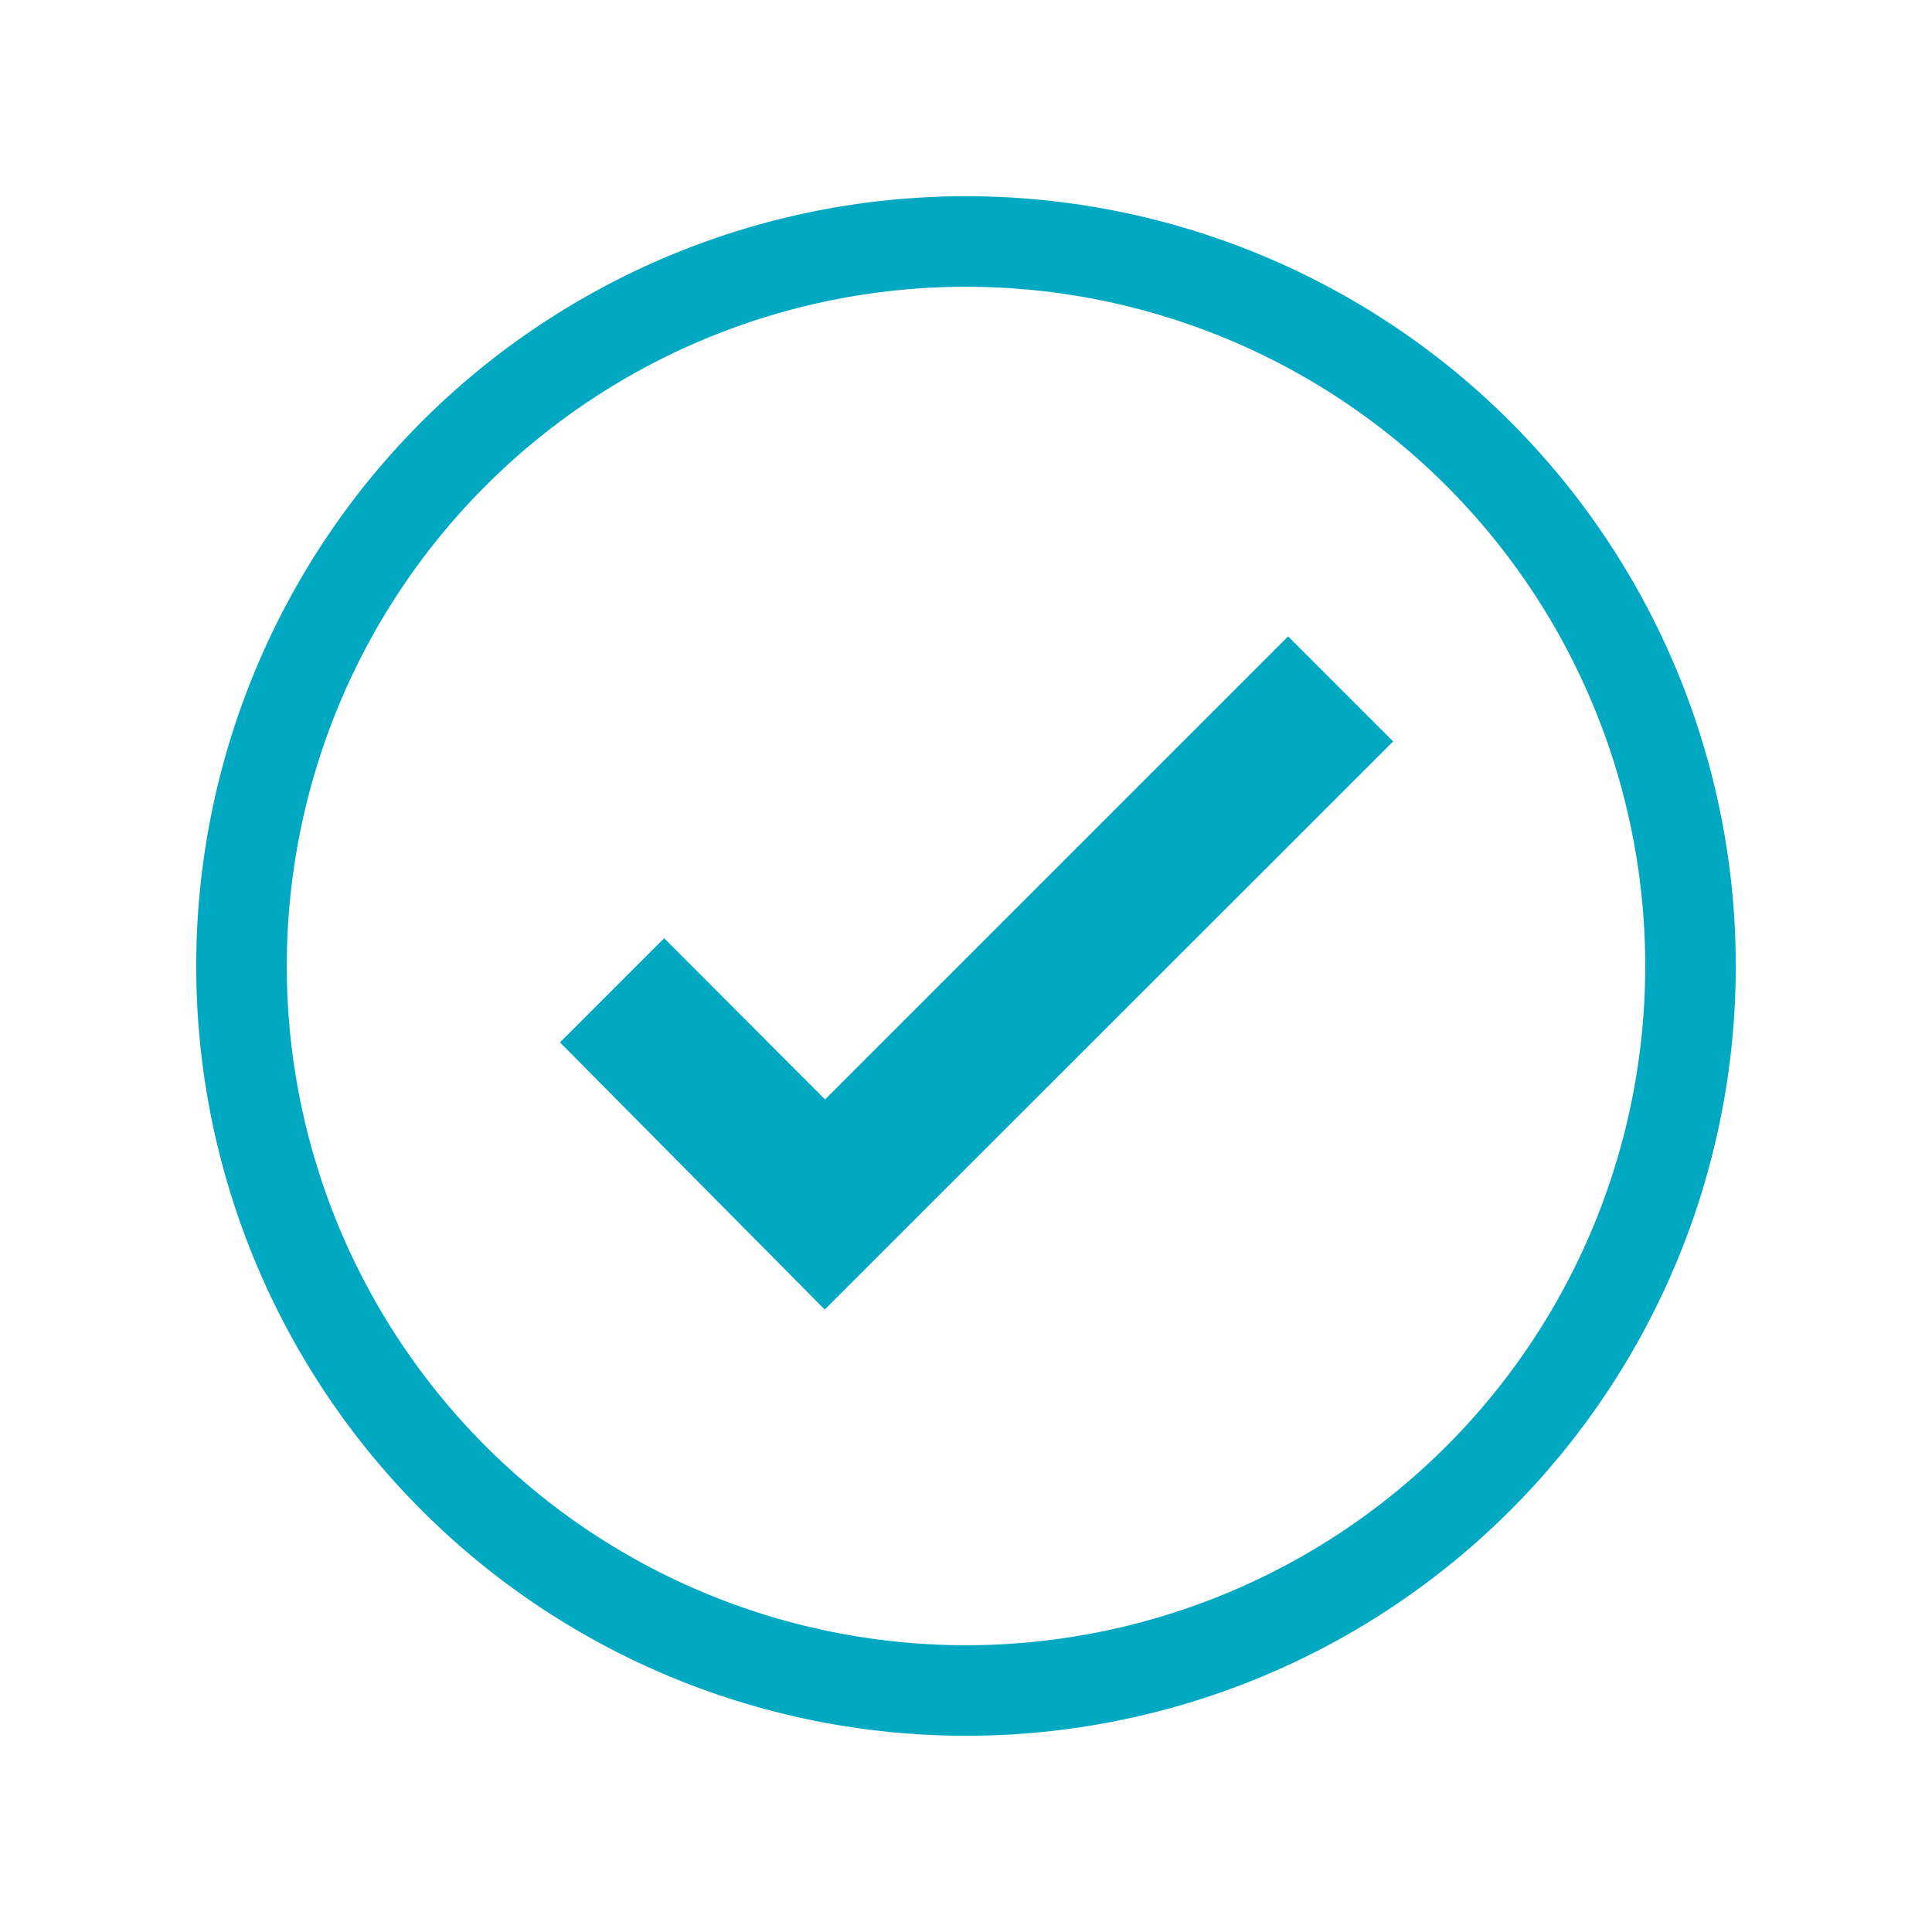
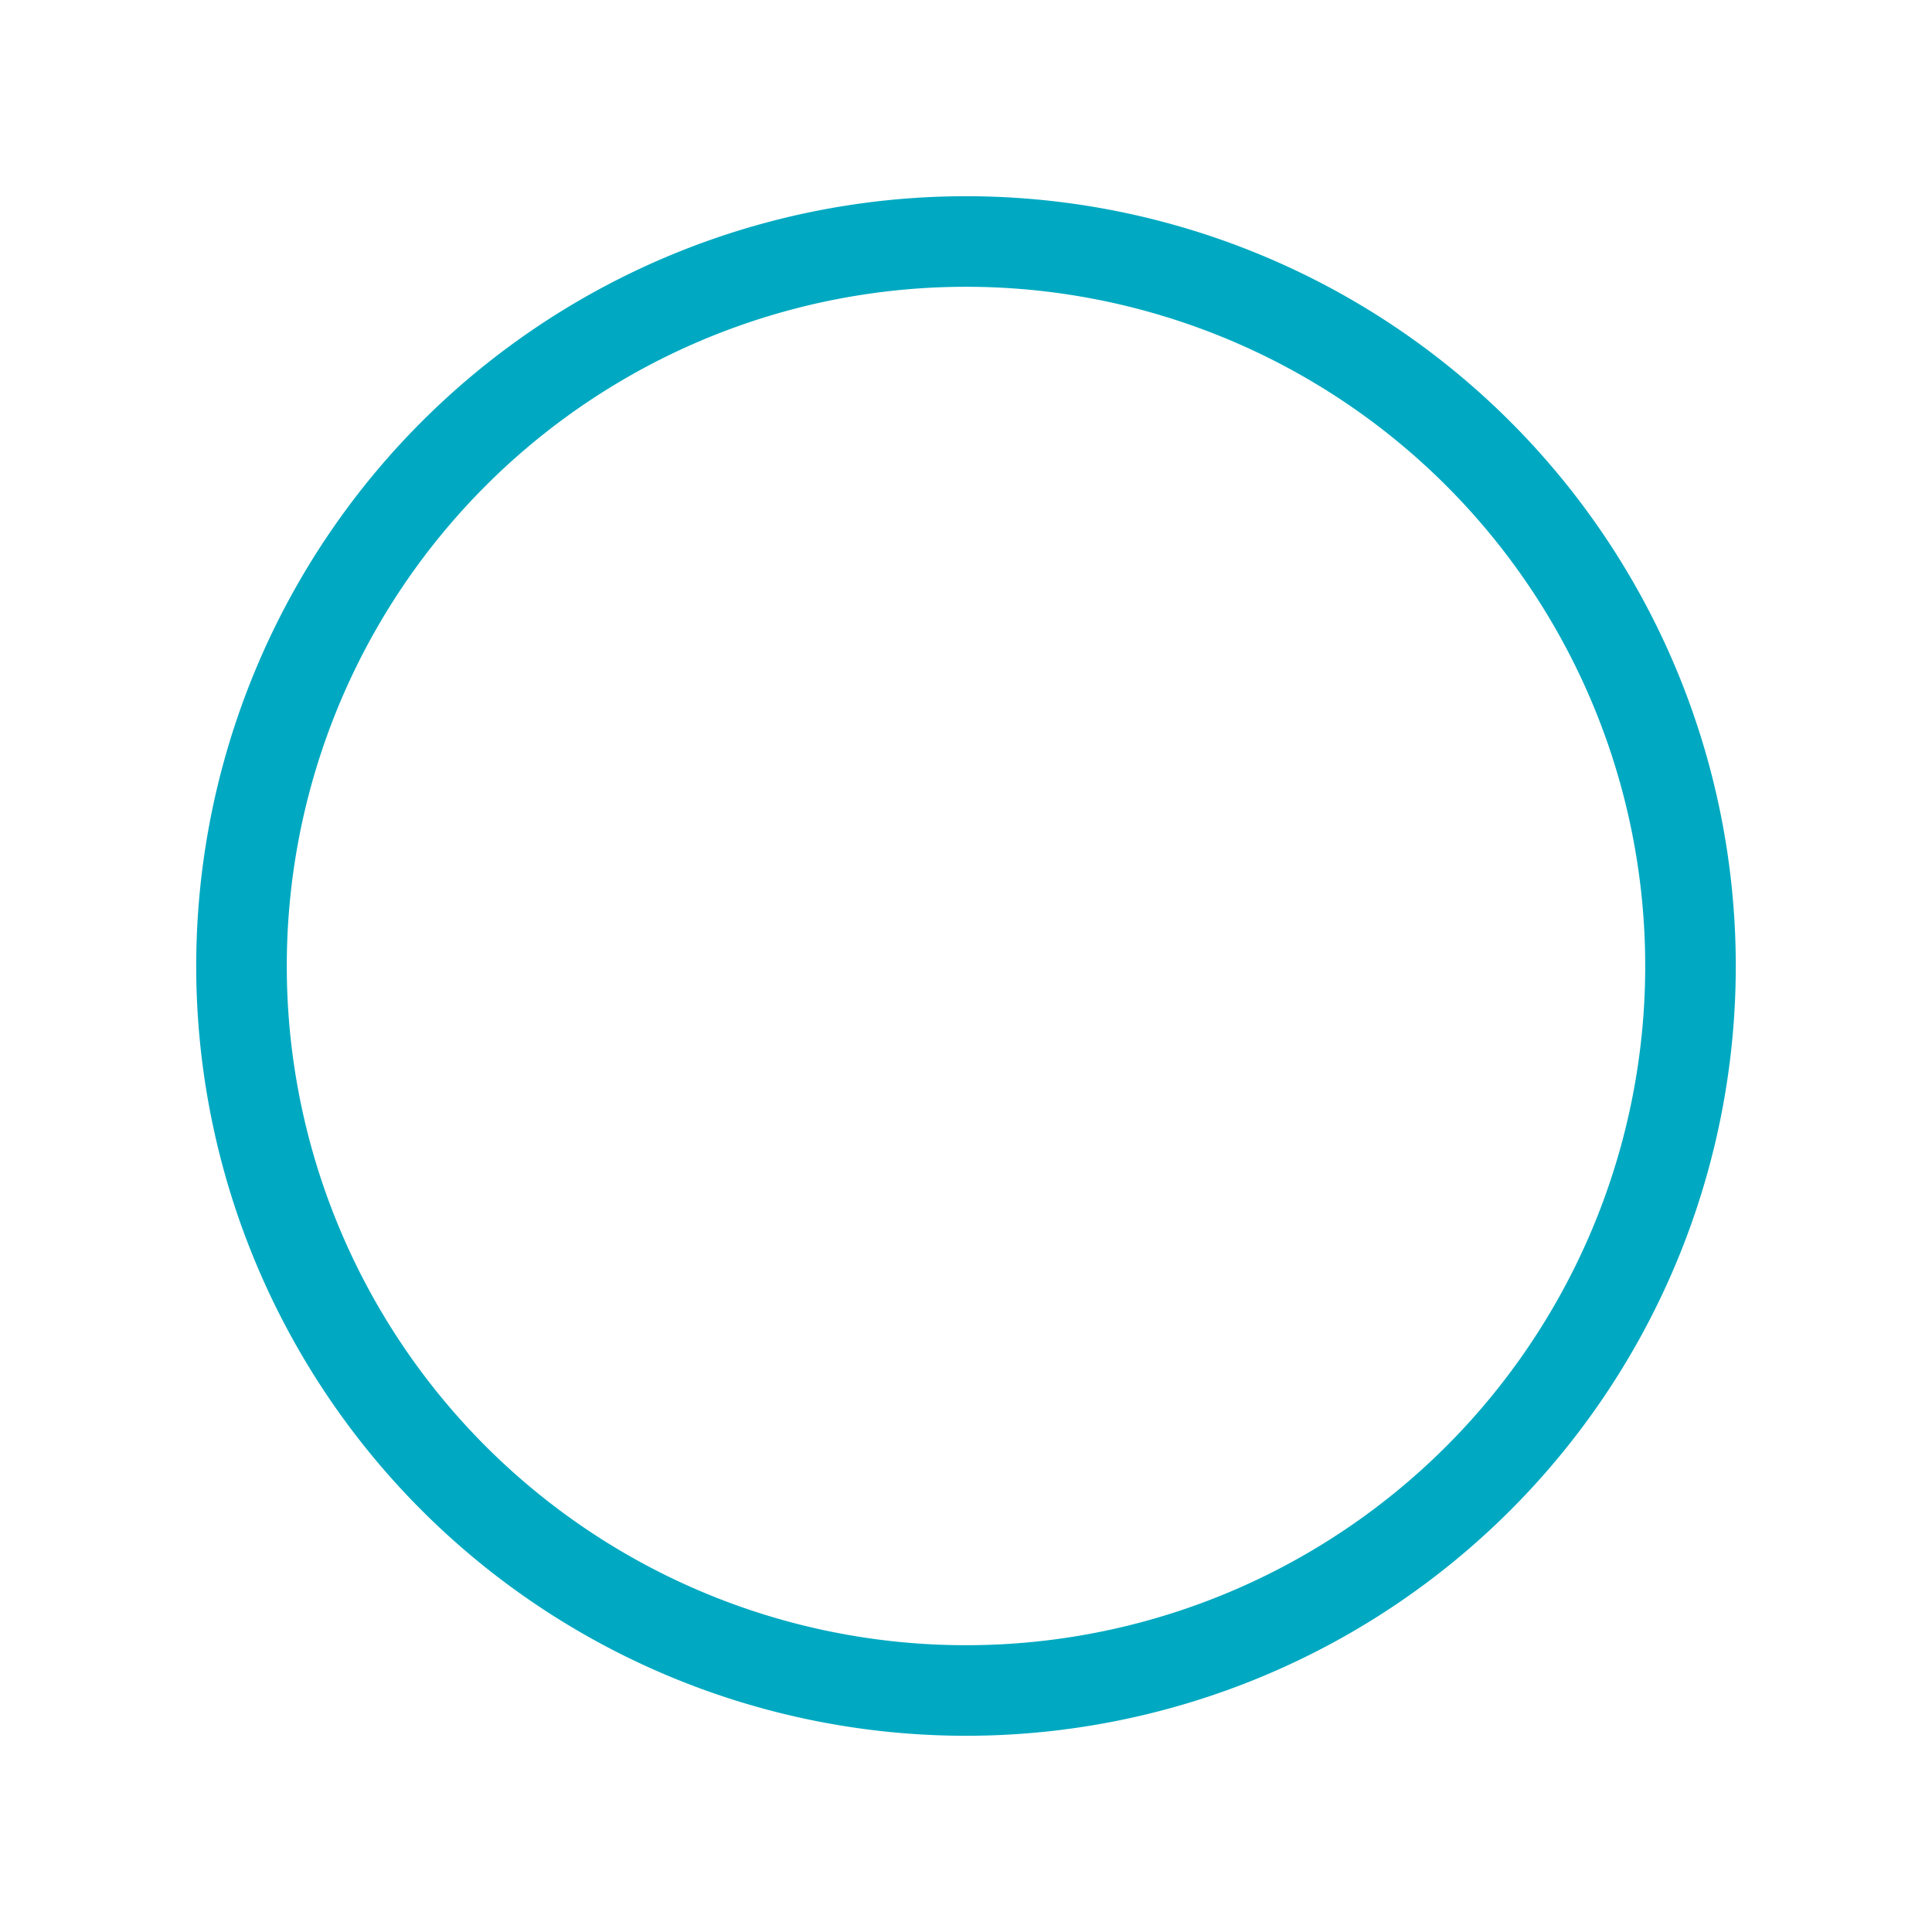
<svg xmlns="http://www.w3.org/2000/svg" id="Layer_1" data-name="Layer 1" viewBox="0 0 64 64">
  <defs>
    <style>.cls-1{fill:none;stroke:#00a9c1;stroke-miterlimit:10;stroke-width:3px;}.cls-2{fill:#00a9c1;}</style>
  </defs>
  <title>tickTRADEiD</title>
  <path class="cls-1" d="M8,32A24,24,0,1,0,32,8,24,24,0,0,0,8,32" />
-   <polygon class="cls-2" points="42.67 21.08 27.33 36.42 22 31.08 18.55 34.53 27.32 43.38 46.15 24.56 42.67 21.08" />
</svg>